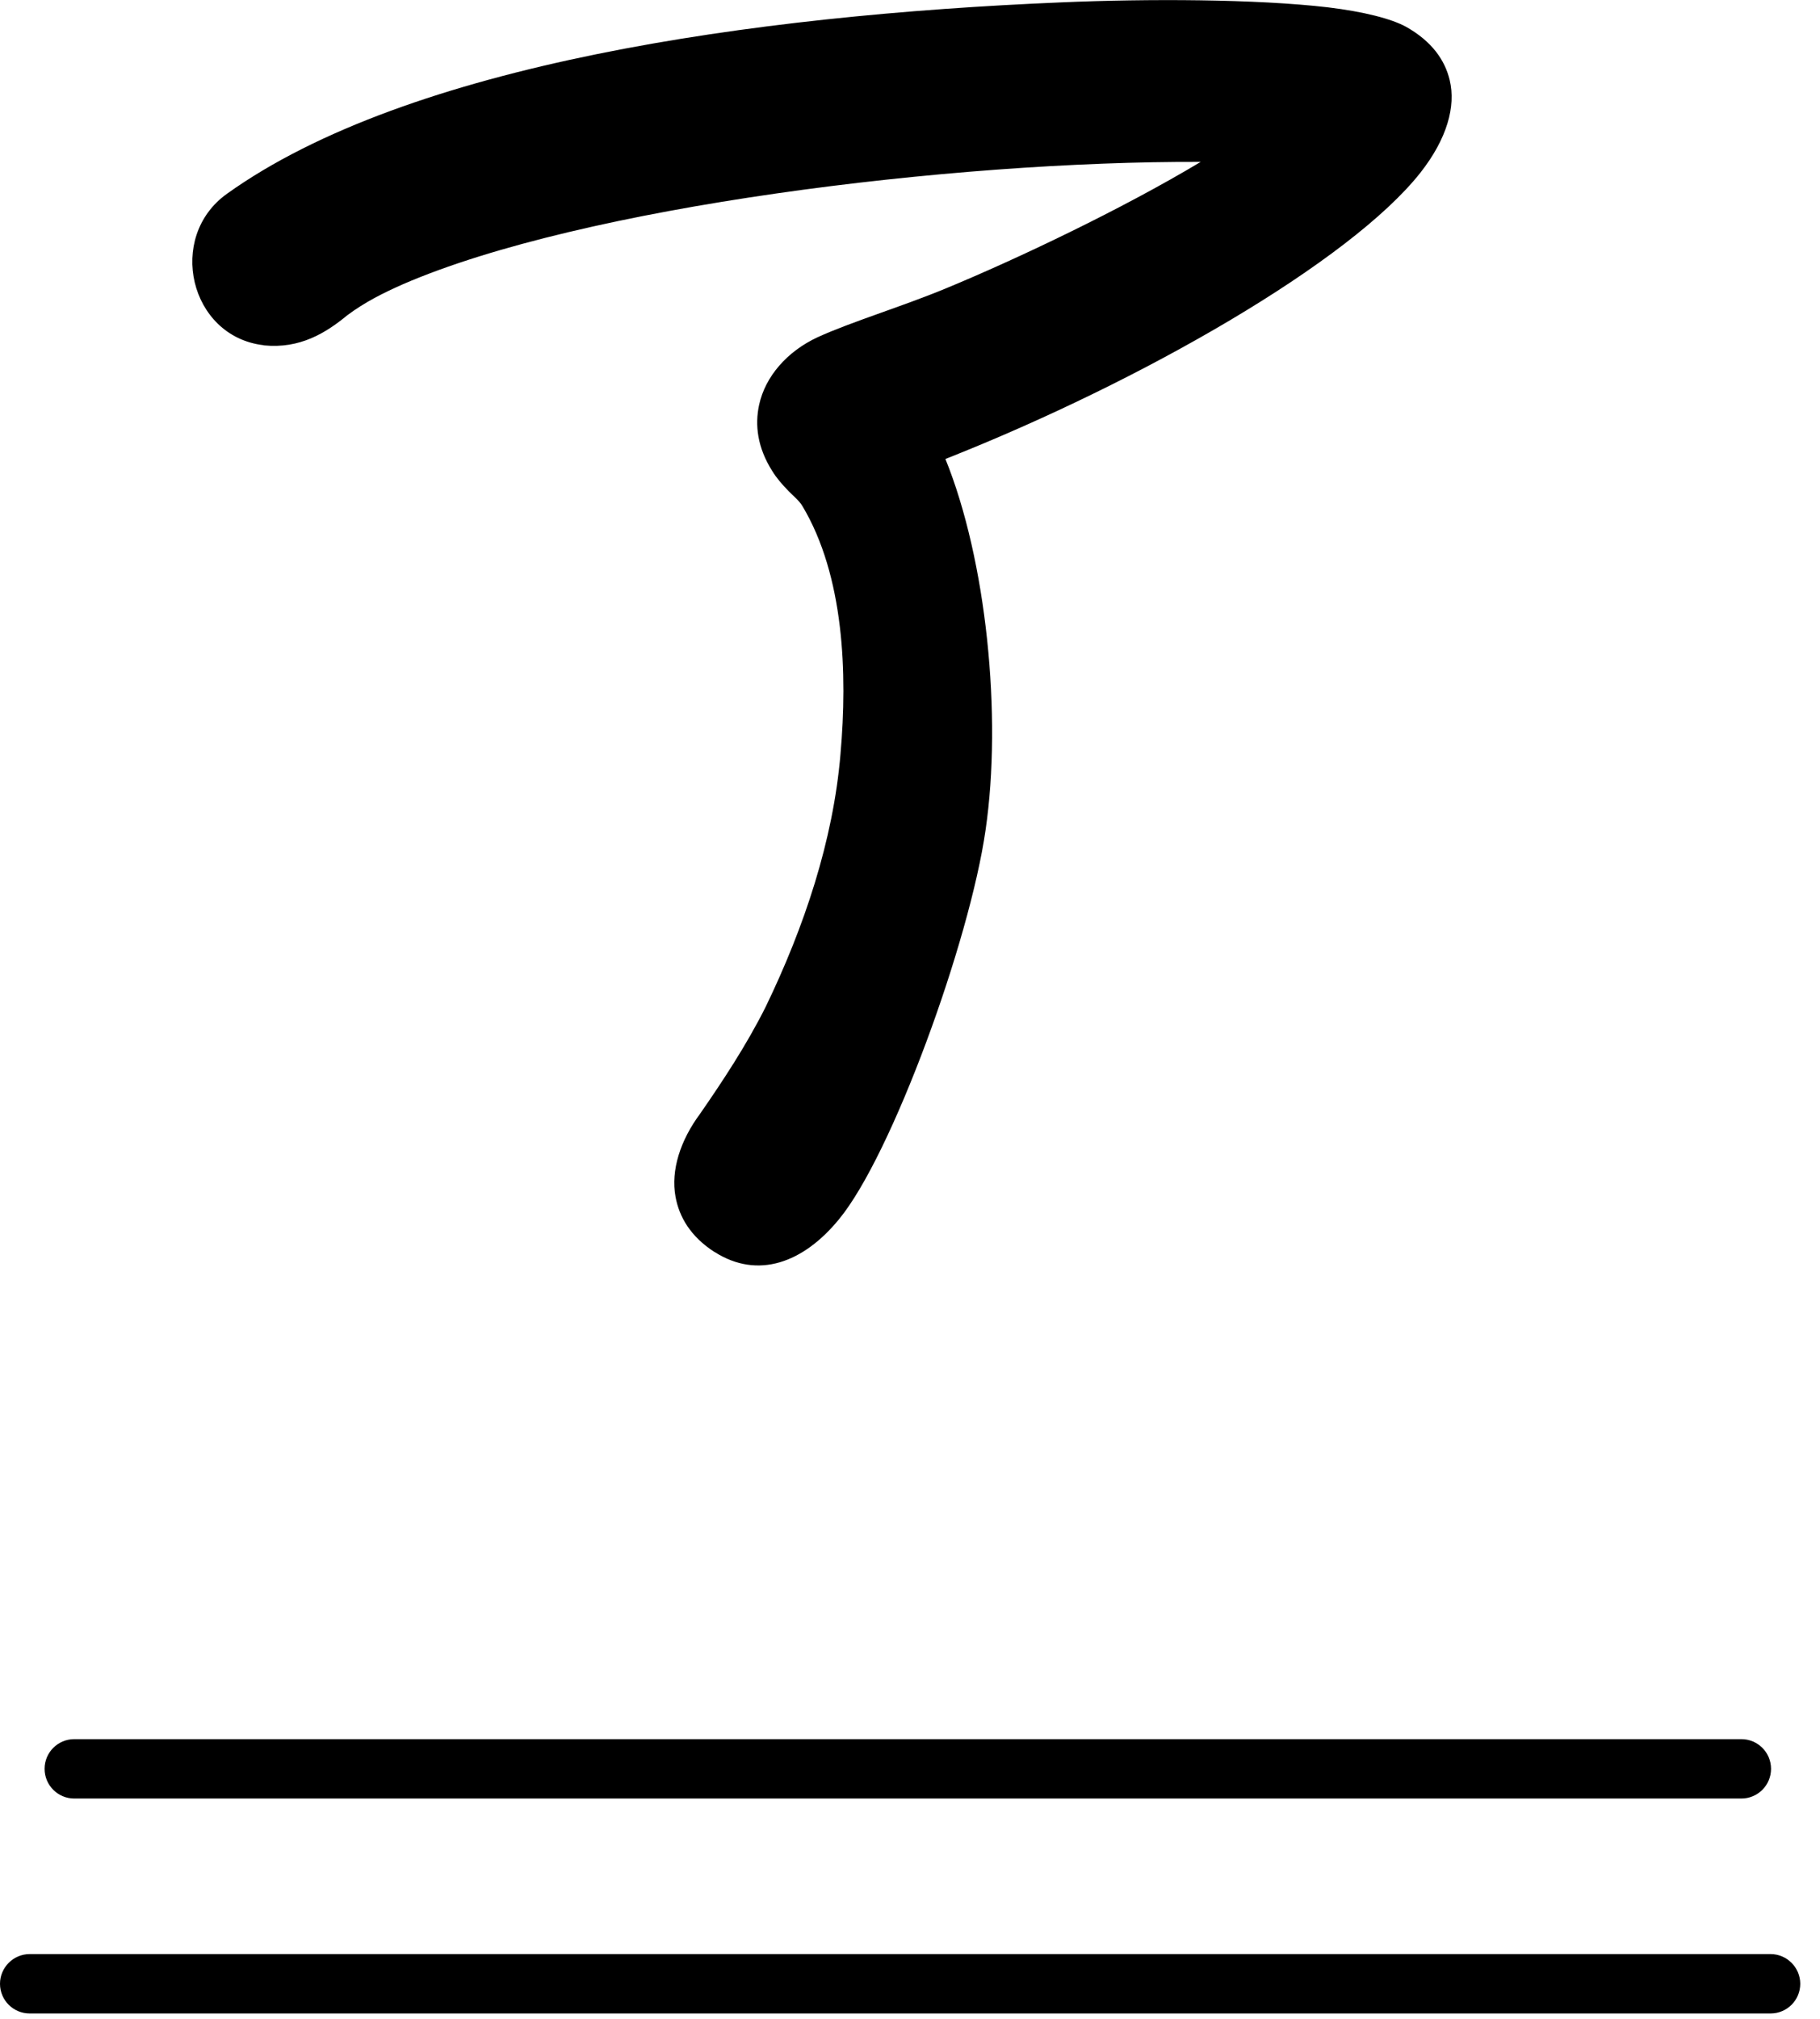
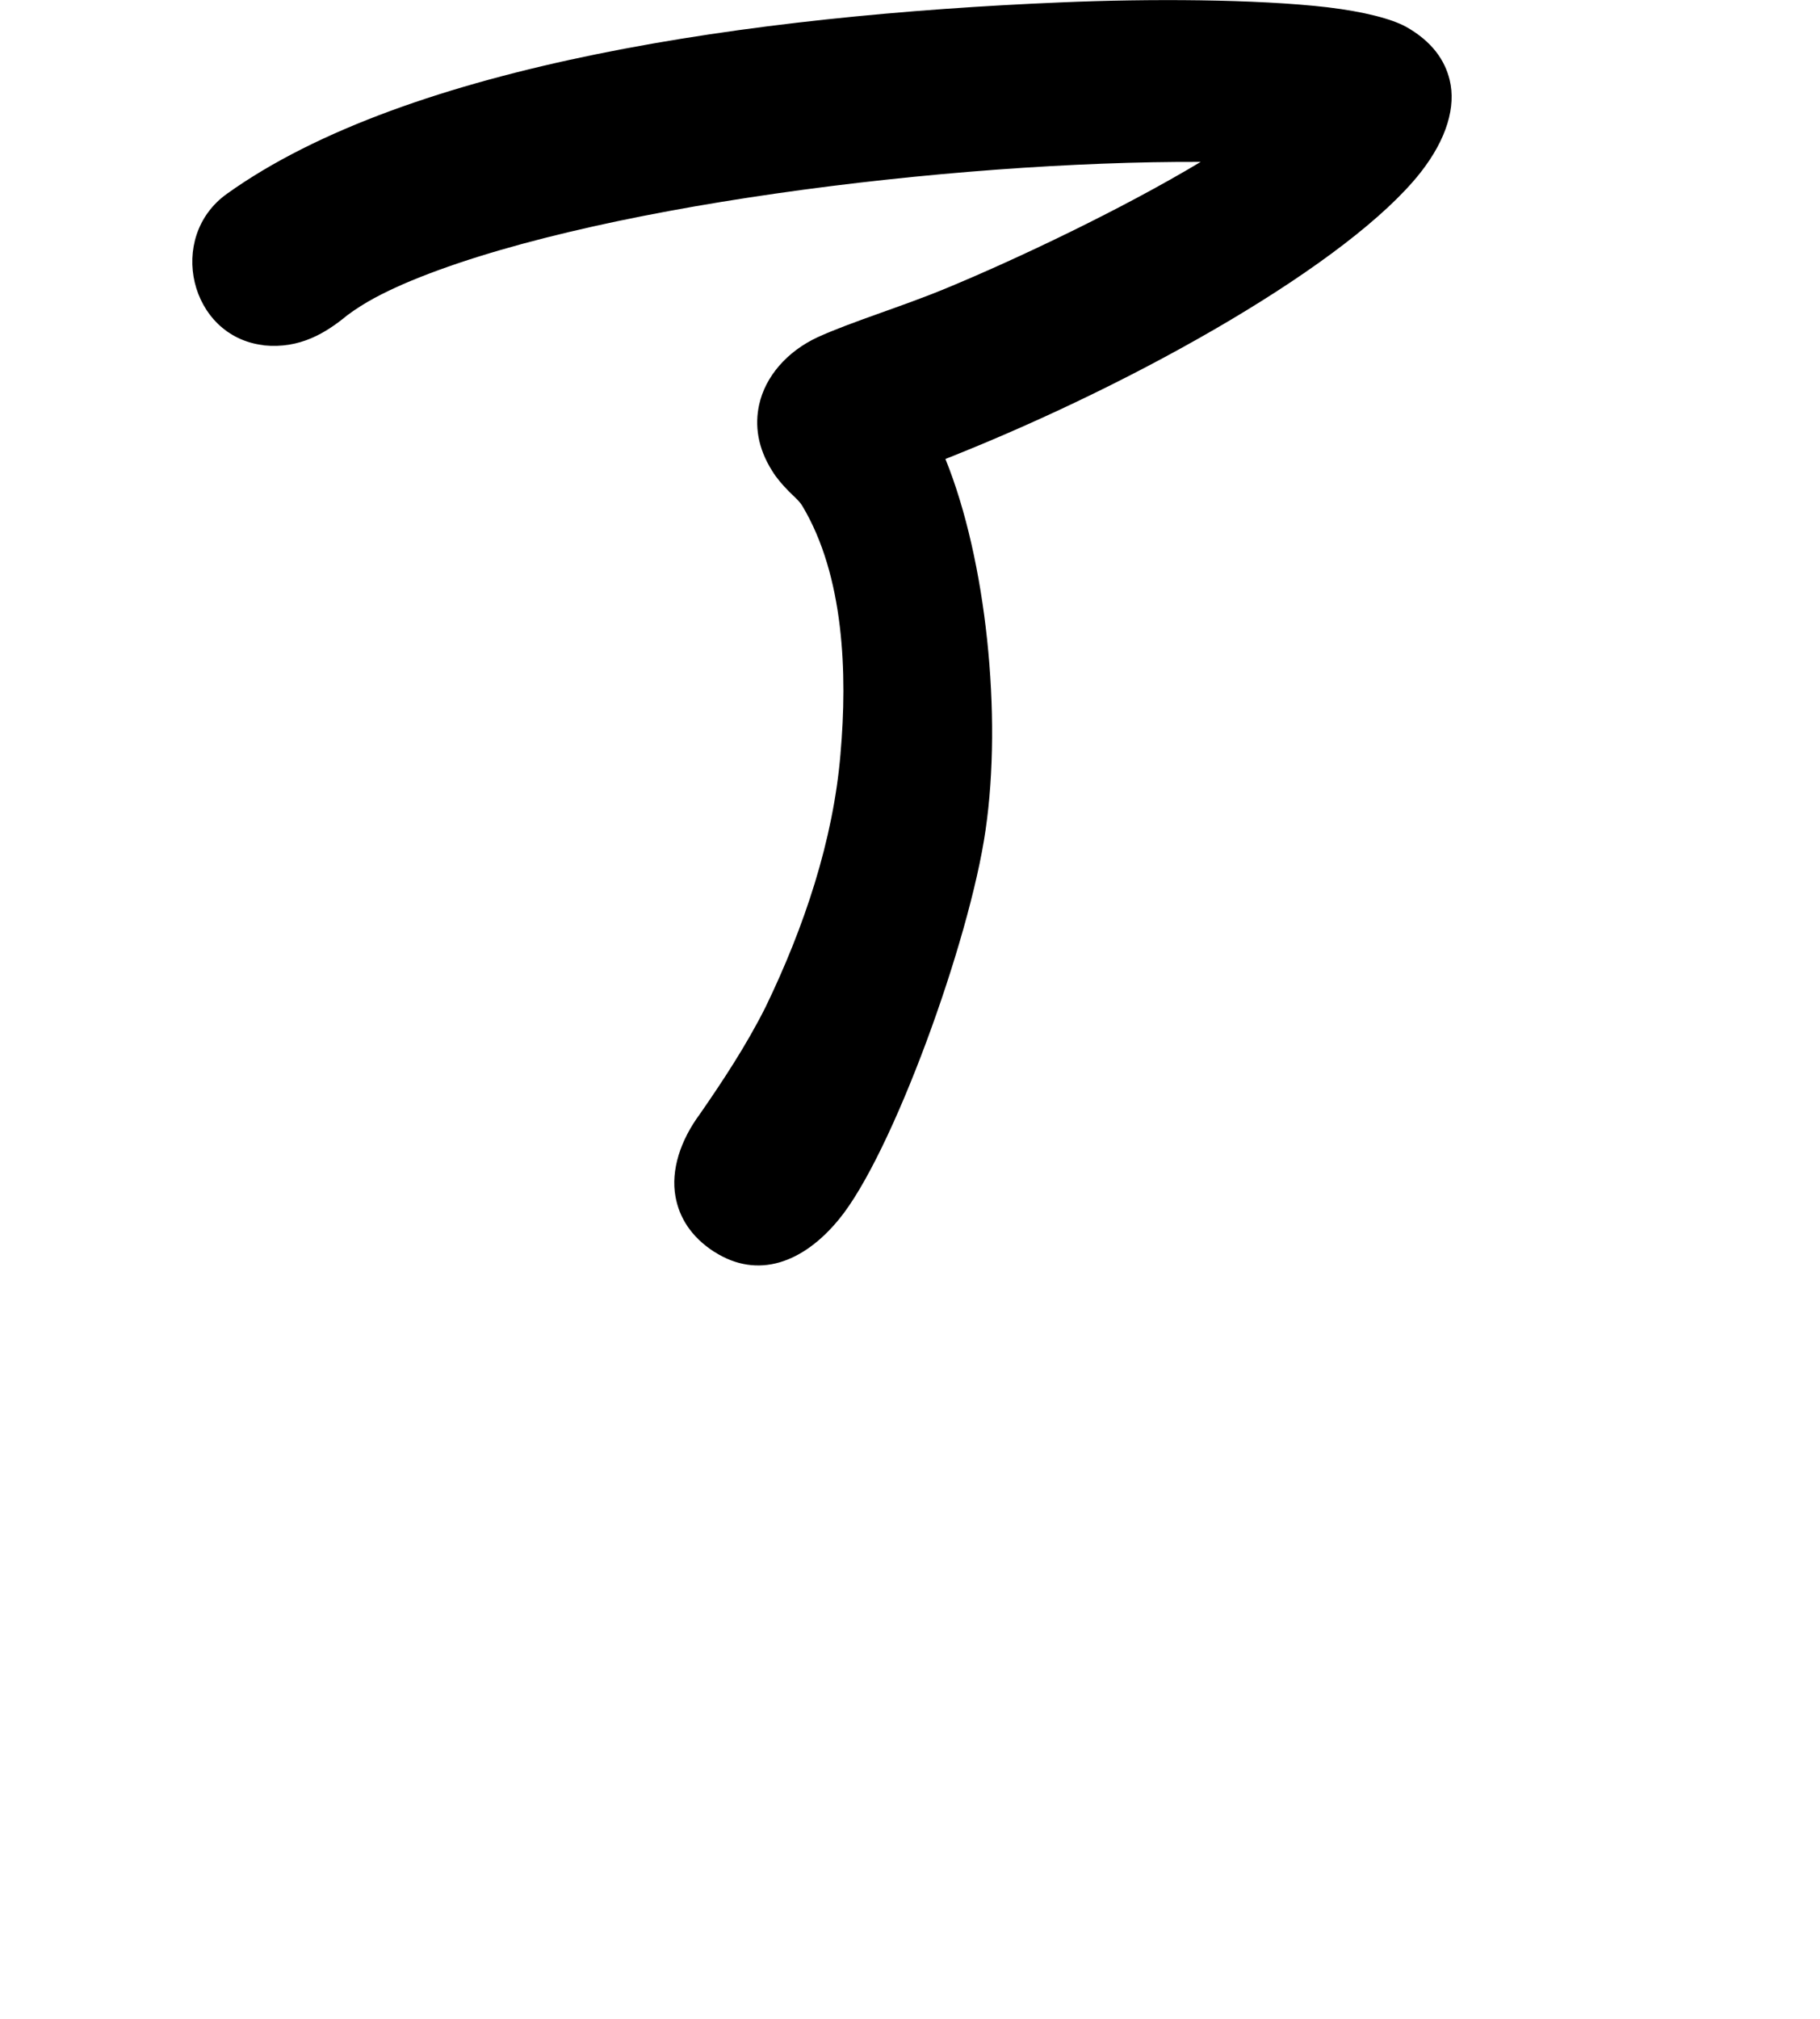
<svg xmlns="http://www.w3.org/2000/svg" width="100%" height="100%" viewBox="0 0 92 102" xml:space="preserve" style="fill-rule:evenodd;clip-rule:evenodd;stroke-linejoin:round;stroke-miterlimit:2;">
  <g transform="matrix(1,0,0,1,-658.635,-2526.97)">
    <g transform="matrix(1,0,0,1,-25.277,-75.46)">
      <path d="M695.386,2612.22C704.557,2605.66 721.959,2603.2 737.551,2602.55C741.942,2602.36 747.423,2602.38 751.033,2602.8C752.855,2603.02 754.259,2603.38 754.998,2603.79C756.289,2604.52 756.95,2605.46 757.194,2606.48C757.509,2607.8 757.069,2609.43 755.709,2611.16C752.157,2615.65 741.657,2621.69 731.702,2625.62C733.778,2630.73 734.572,2638.61 733.733,2644.36C732.929,2649.99 728.991,2660.82 726.309,2664.05C724.517,2666.23 722.229,2667.08 720.04,2665.69L720.033,2665.69C718.82,2664.91 718.245,2663.92 718.058,2662.89C717.816,2661.56 718.3,2660.05 719.303,2658.7C720.404,2657.11 721.628,2655.27 722.607,2653.32C724.558,2649.29 726.034,2644.9 726.4,2640.51L726.4,2640.5C726.754,2636.49 726.59,2631.53 724.468,2627.99C724.305,2627.72 724.024,2627.5 723.782,2627.25C723.459,2626.92 723.163,2626.58 722.95,2626.23C722.201,2625.05 722.061,2623.91 722.286,2622.88C722.601,2621.44 723.71,2620.18 725.239,2619.47C726.921,2618.7 729.506,2617.92 731.705,2617.01C735.289,2615.53 740.602,2613.01 744.606,2610.61C732.04,2610.56 713.361,2612.86 704.283,2616.79C703.27,2617.24 702.365,2617.69 701.465,2618.36C700.375,2619.26 699.067,2620.06 697.257,2619.88L697.227,2619.87C693.497,2619.43 692.315,2614.41 695.386,2612.22Z" />
    </g>
-     <path d="M662.389,2617.84C661.561,2617.84 660.889,2617.17 660.889,2616.34C660.889,2615.51 661.561,2614.84 662.389,2614.84L746.66,2614.84C747.488,2614.84 748.16,2615.51 748.16,2616.34C748.16,2617.17 747.488,2617.84 746.66,2617.84L662.389,2617.84Z" />
-     <path d="M660.135,2628.7C659.307,2628.7 658.635,2628.03 658.635,2627.2C658.635,2626.38 659.307,2625.7 660.135,2625.7L748.137,2625.7C748.965,2625.7 749.637,2626.38 749.637,2627.2C749.637,2628.03 748.965,2628.7 748.137,2628.7L660.135,2628.7Z" />
  </g>
</svg>